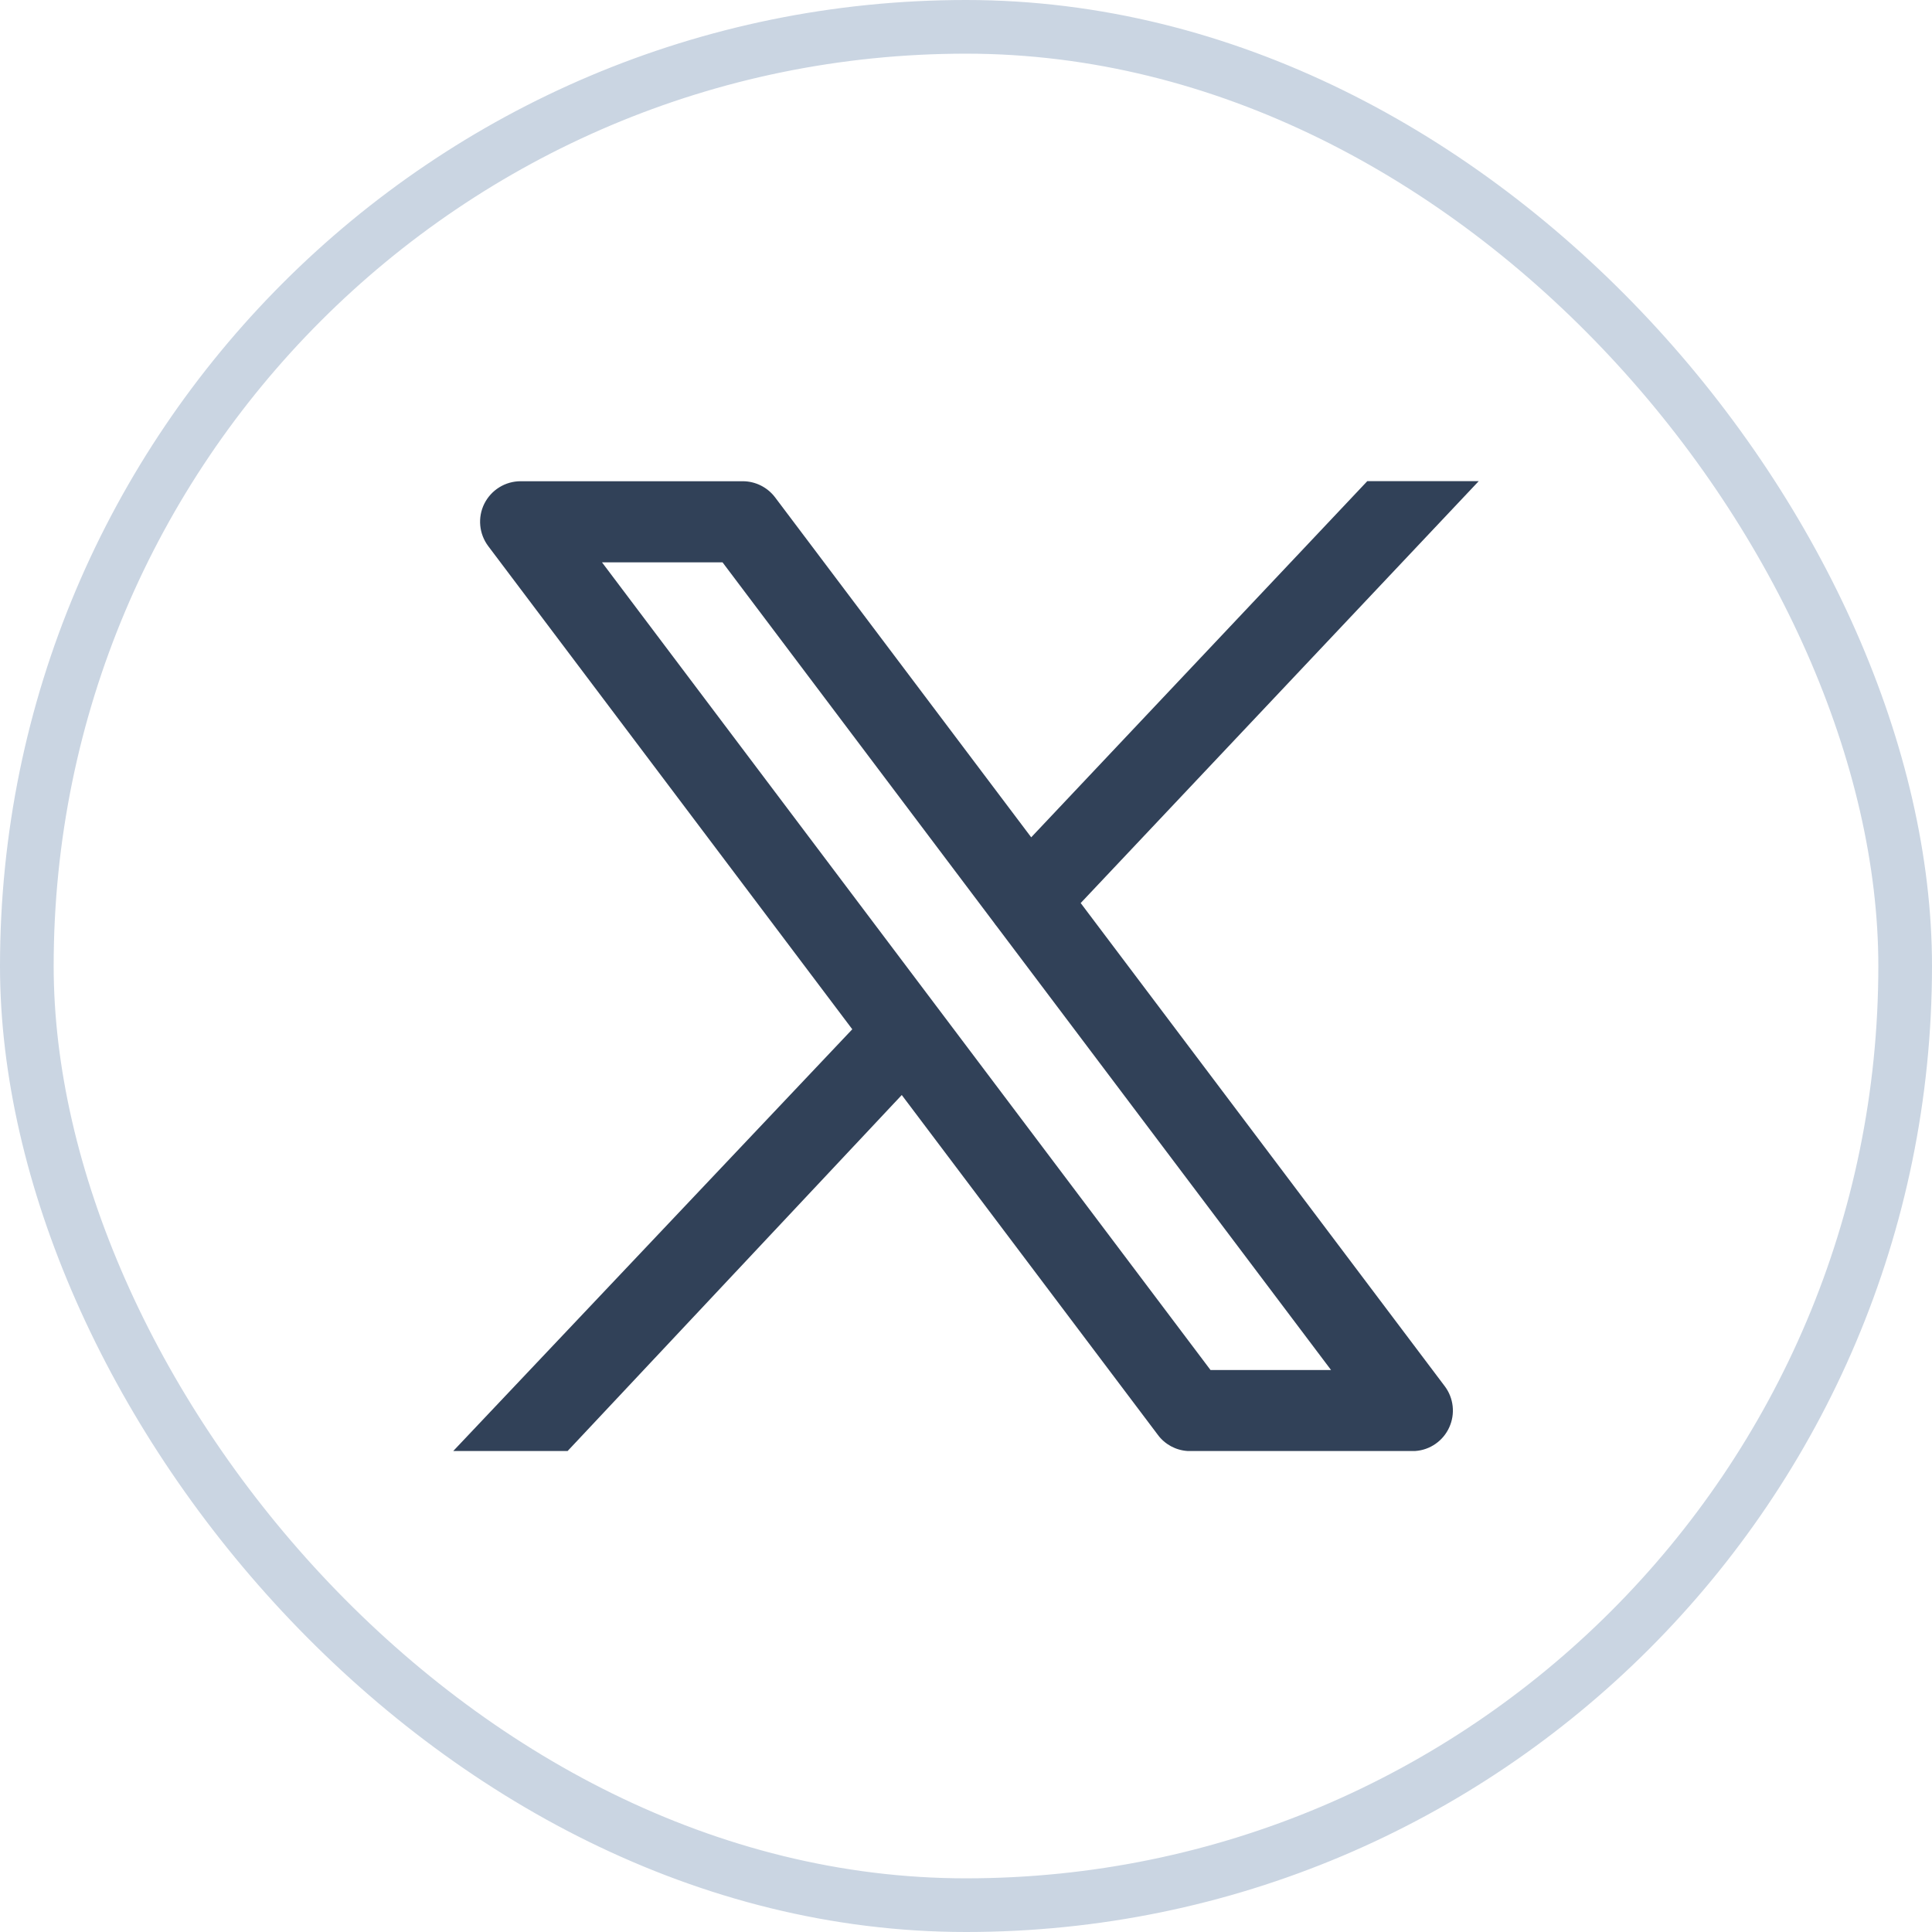
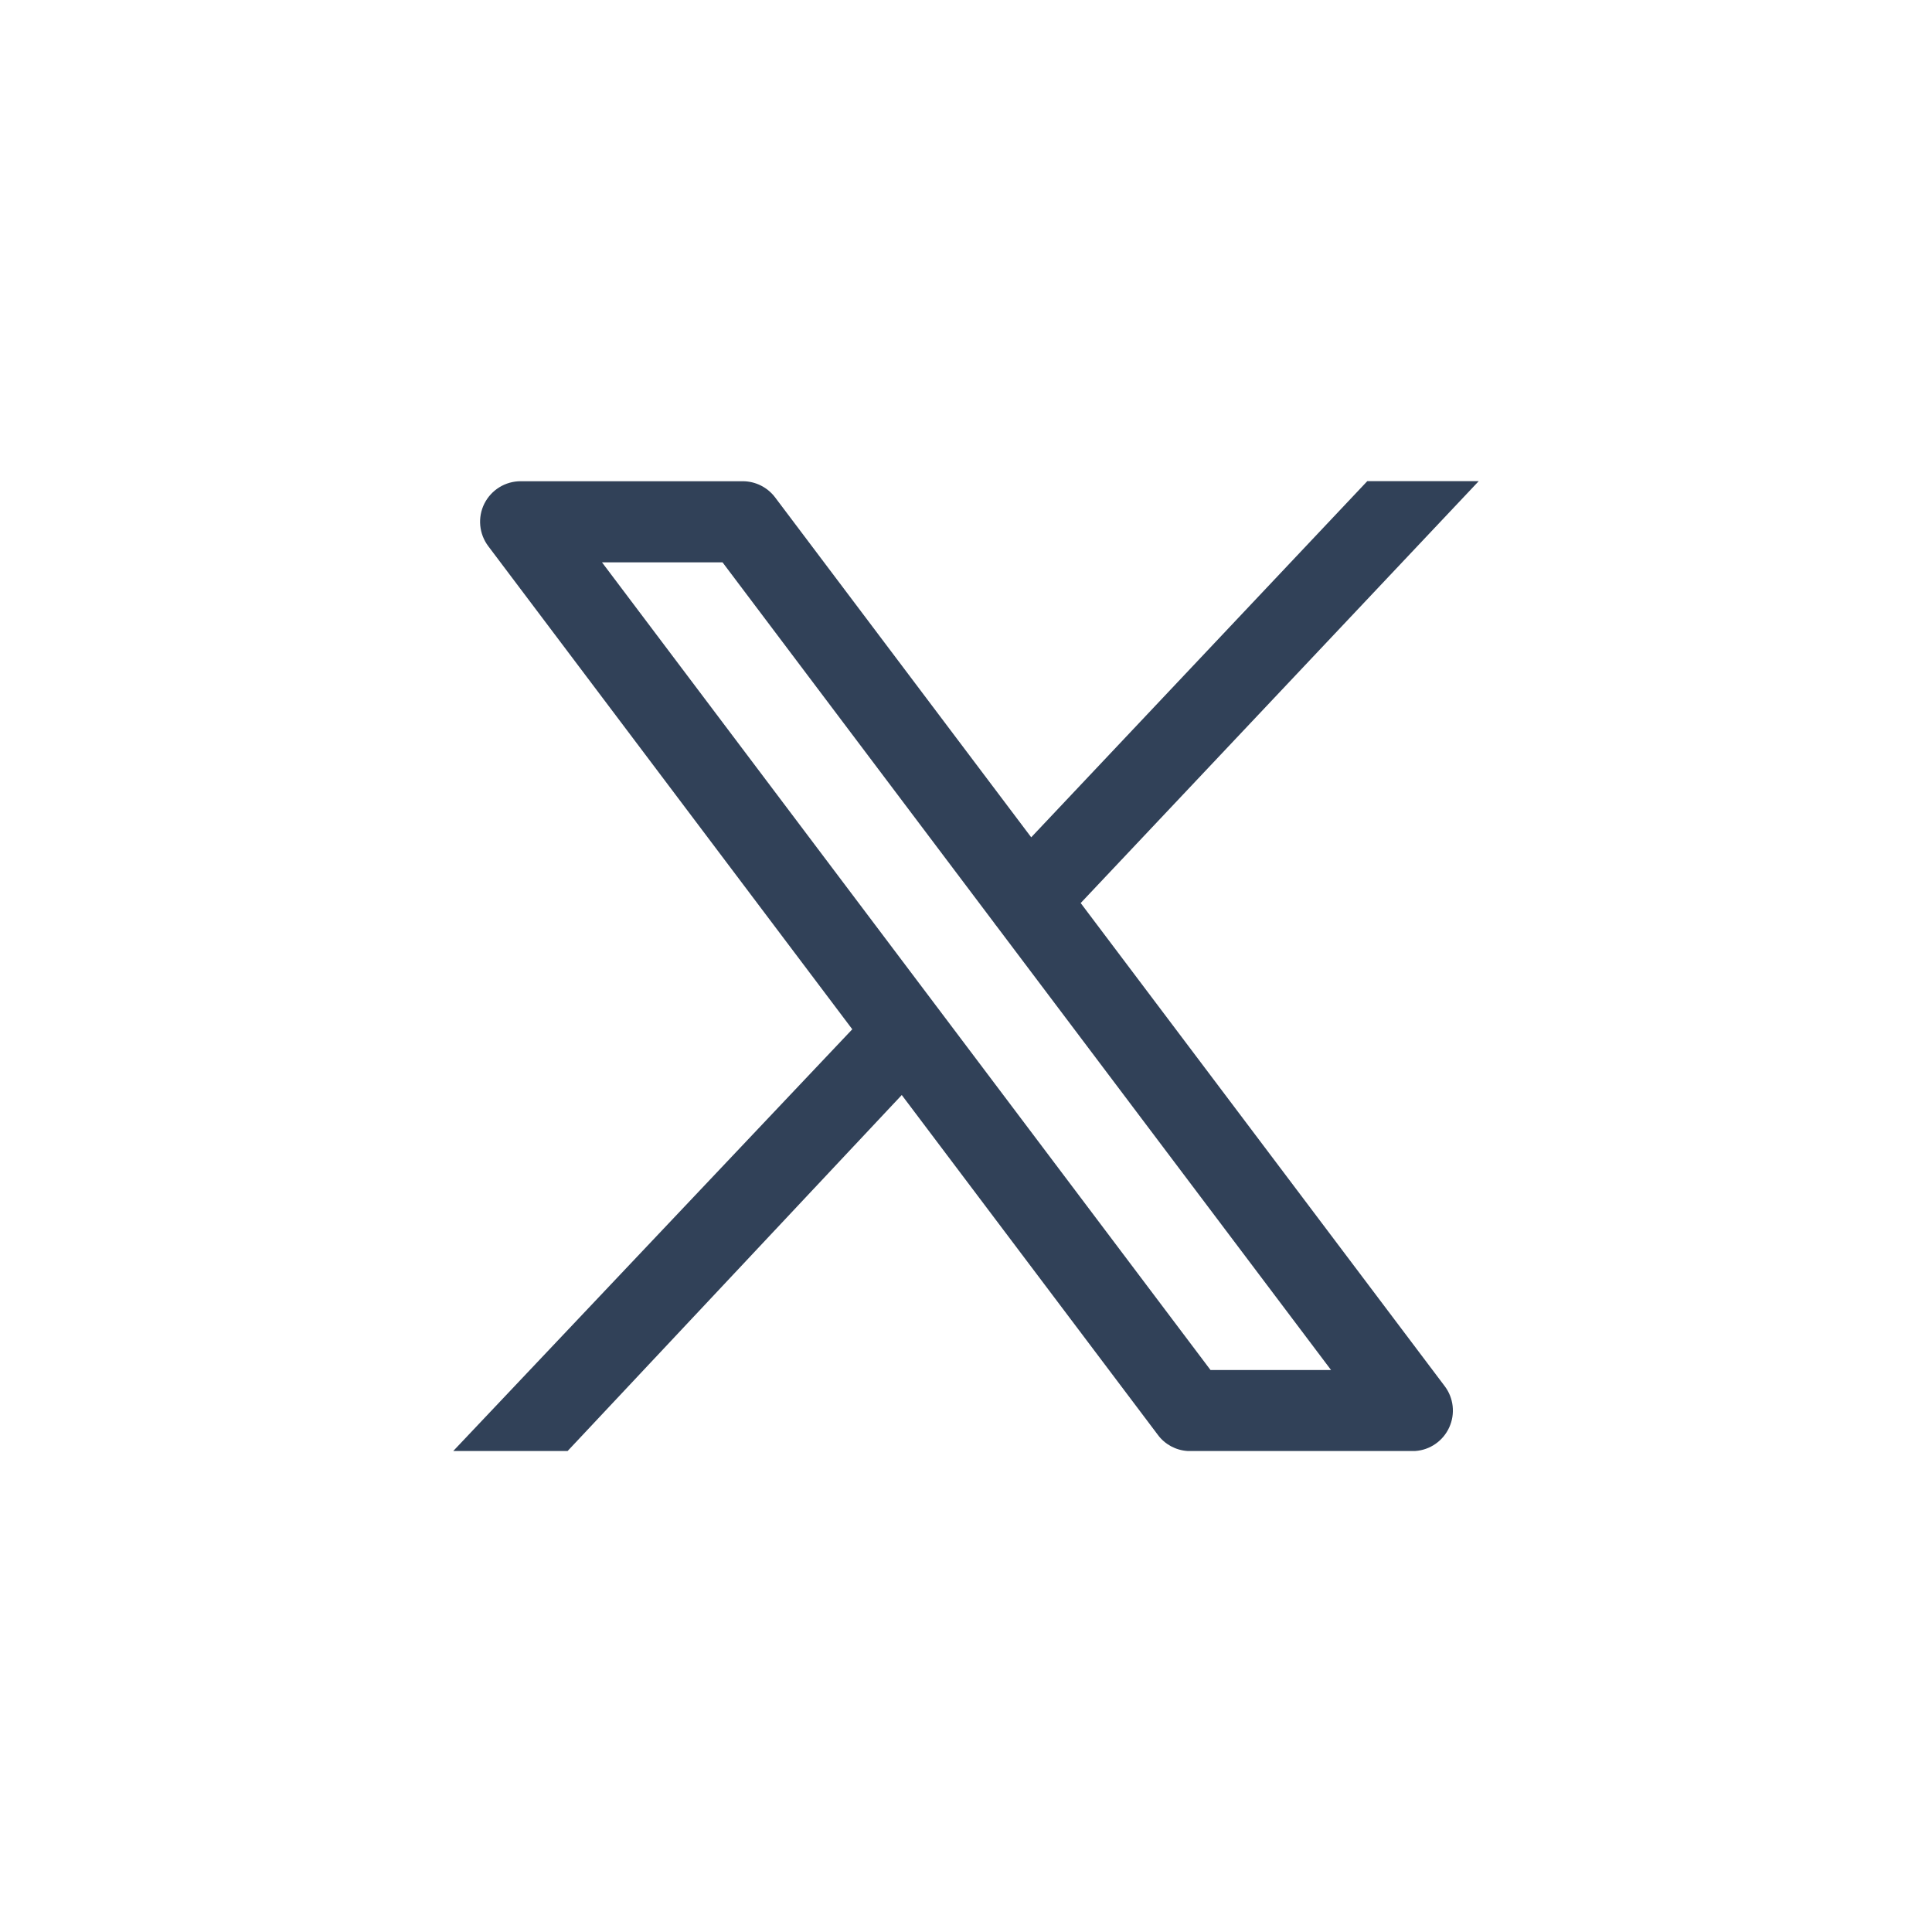
<svg xmlns="http://www.w3.org/2000/svg" width="36" height="36" viewBox="0 0 36 36" fill="none">
-   <rect x="0.5" y="0.5" width="35" height="35" rx="17.5" stroke="#CAD5E2" />
  <g clip-path="url(#clip0_2911_12754)">
    <path fill-rule="evenodd" clip-rule="evenodd" d="M19.215 15.602L25.478 8.965H27.554L27.546 8.974L20.137 16.827L26.92 25.829C27.002 25.937 27.053 26.066 27.068 26.201C27.083 26.336 27.061 26.473 27.005 26.596C26.949 26.72 26.861 26.826 26.749 26.904C26.638 26.982 26.507 27.028 26.372 27.037H22.125C22.017 27.03 21.913 26.999 21.818 26.948C21.723 26.896 21.64 26.825 21.576 26.738L16.803 20.404L10.577 27.037H8.446L15.881 19.179L9.098 10.177C9.014 10.065 8.962 9.932 8.949 9.792C8.936 9.652 8.962 9.511 9.025 9.385C9.088 9.26 9.184 9.154 9.304 9.08C9.423 9.006 9.561 8.967 9.702 8.967H13.839C14.077 8.967 14.3 9.079 14.443 9.268L19.215 15.602ZM18.579 17.269C18.558 17.244 18.539 17.218 18.521 17.192L13.463 10.478H11.217L22.556 25.528H24.802L18.579 17.269Z" fill="#314158" />
  </g>
  <defs>
    <clipPath id="clip0_2911_12754">
      <rect width="20" height="20" fill="white" transform="translate(8 8)" />
    </clipPath>
  </defs>
</svg>